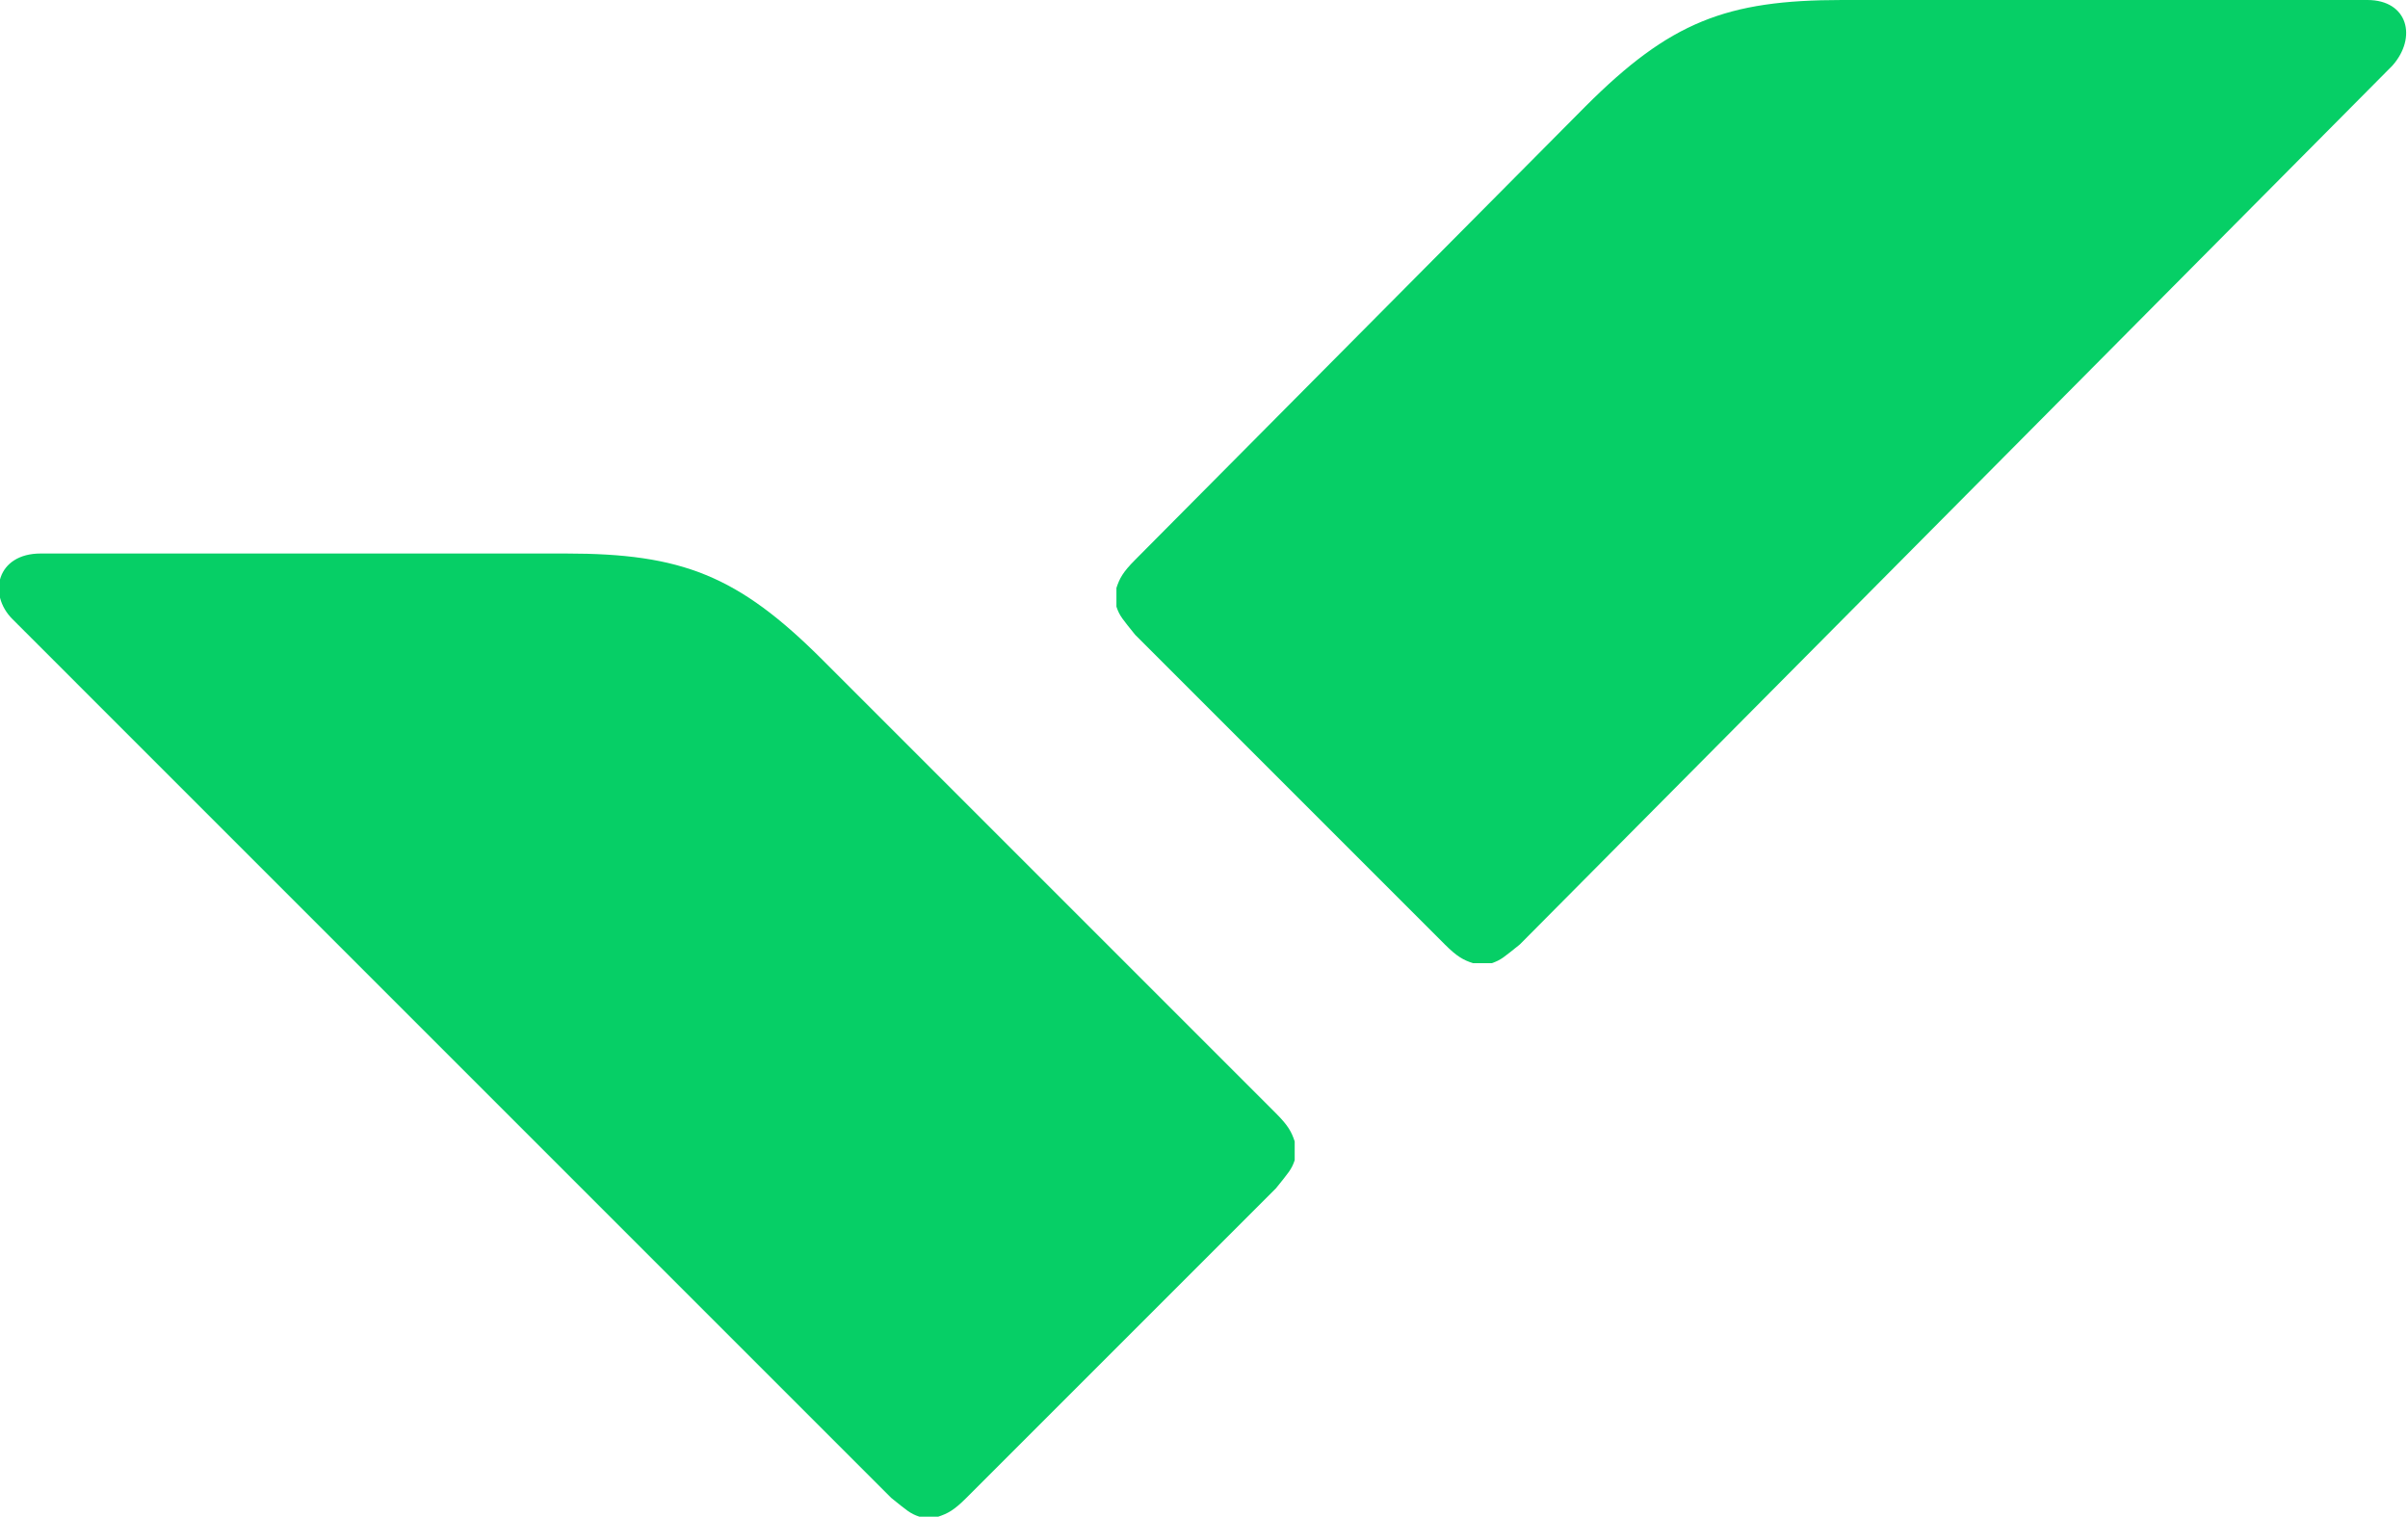
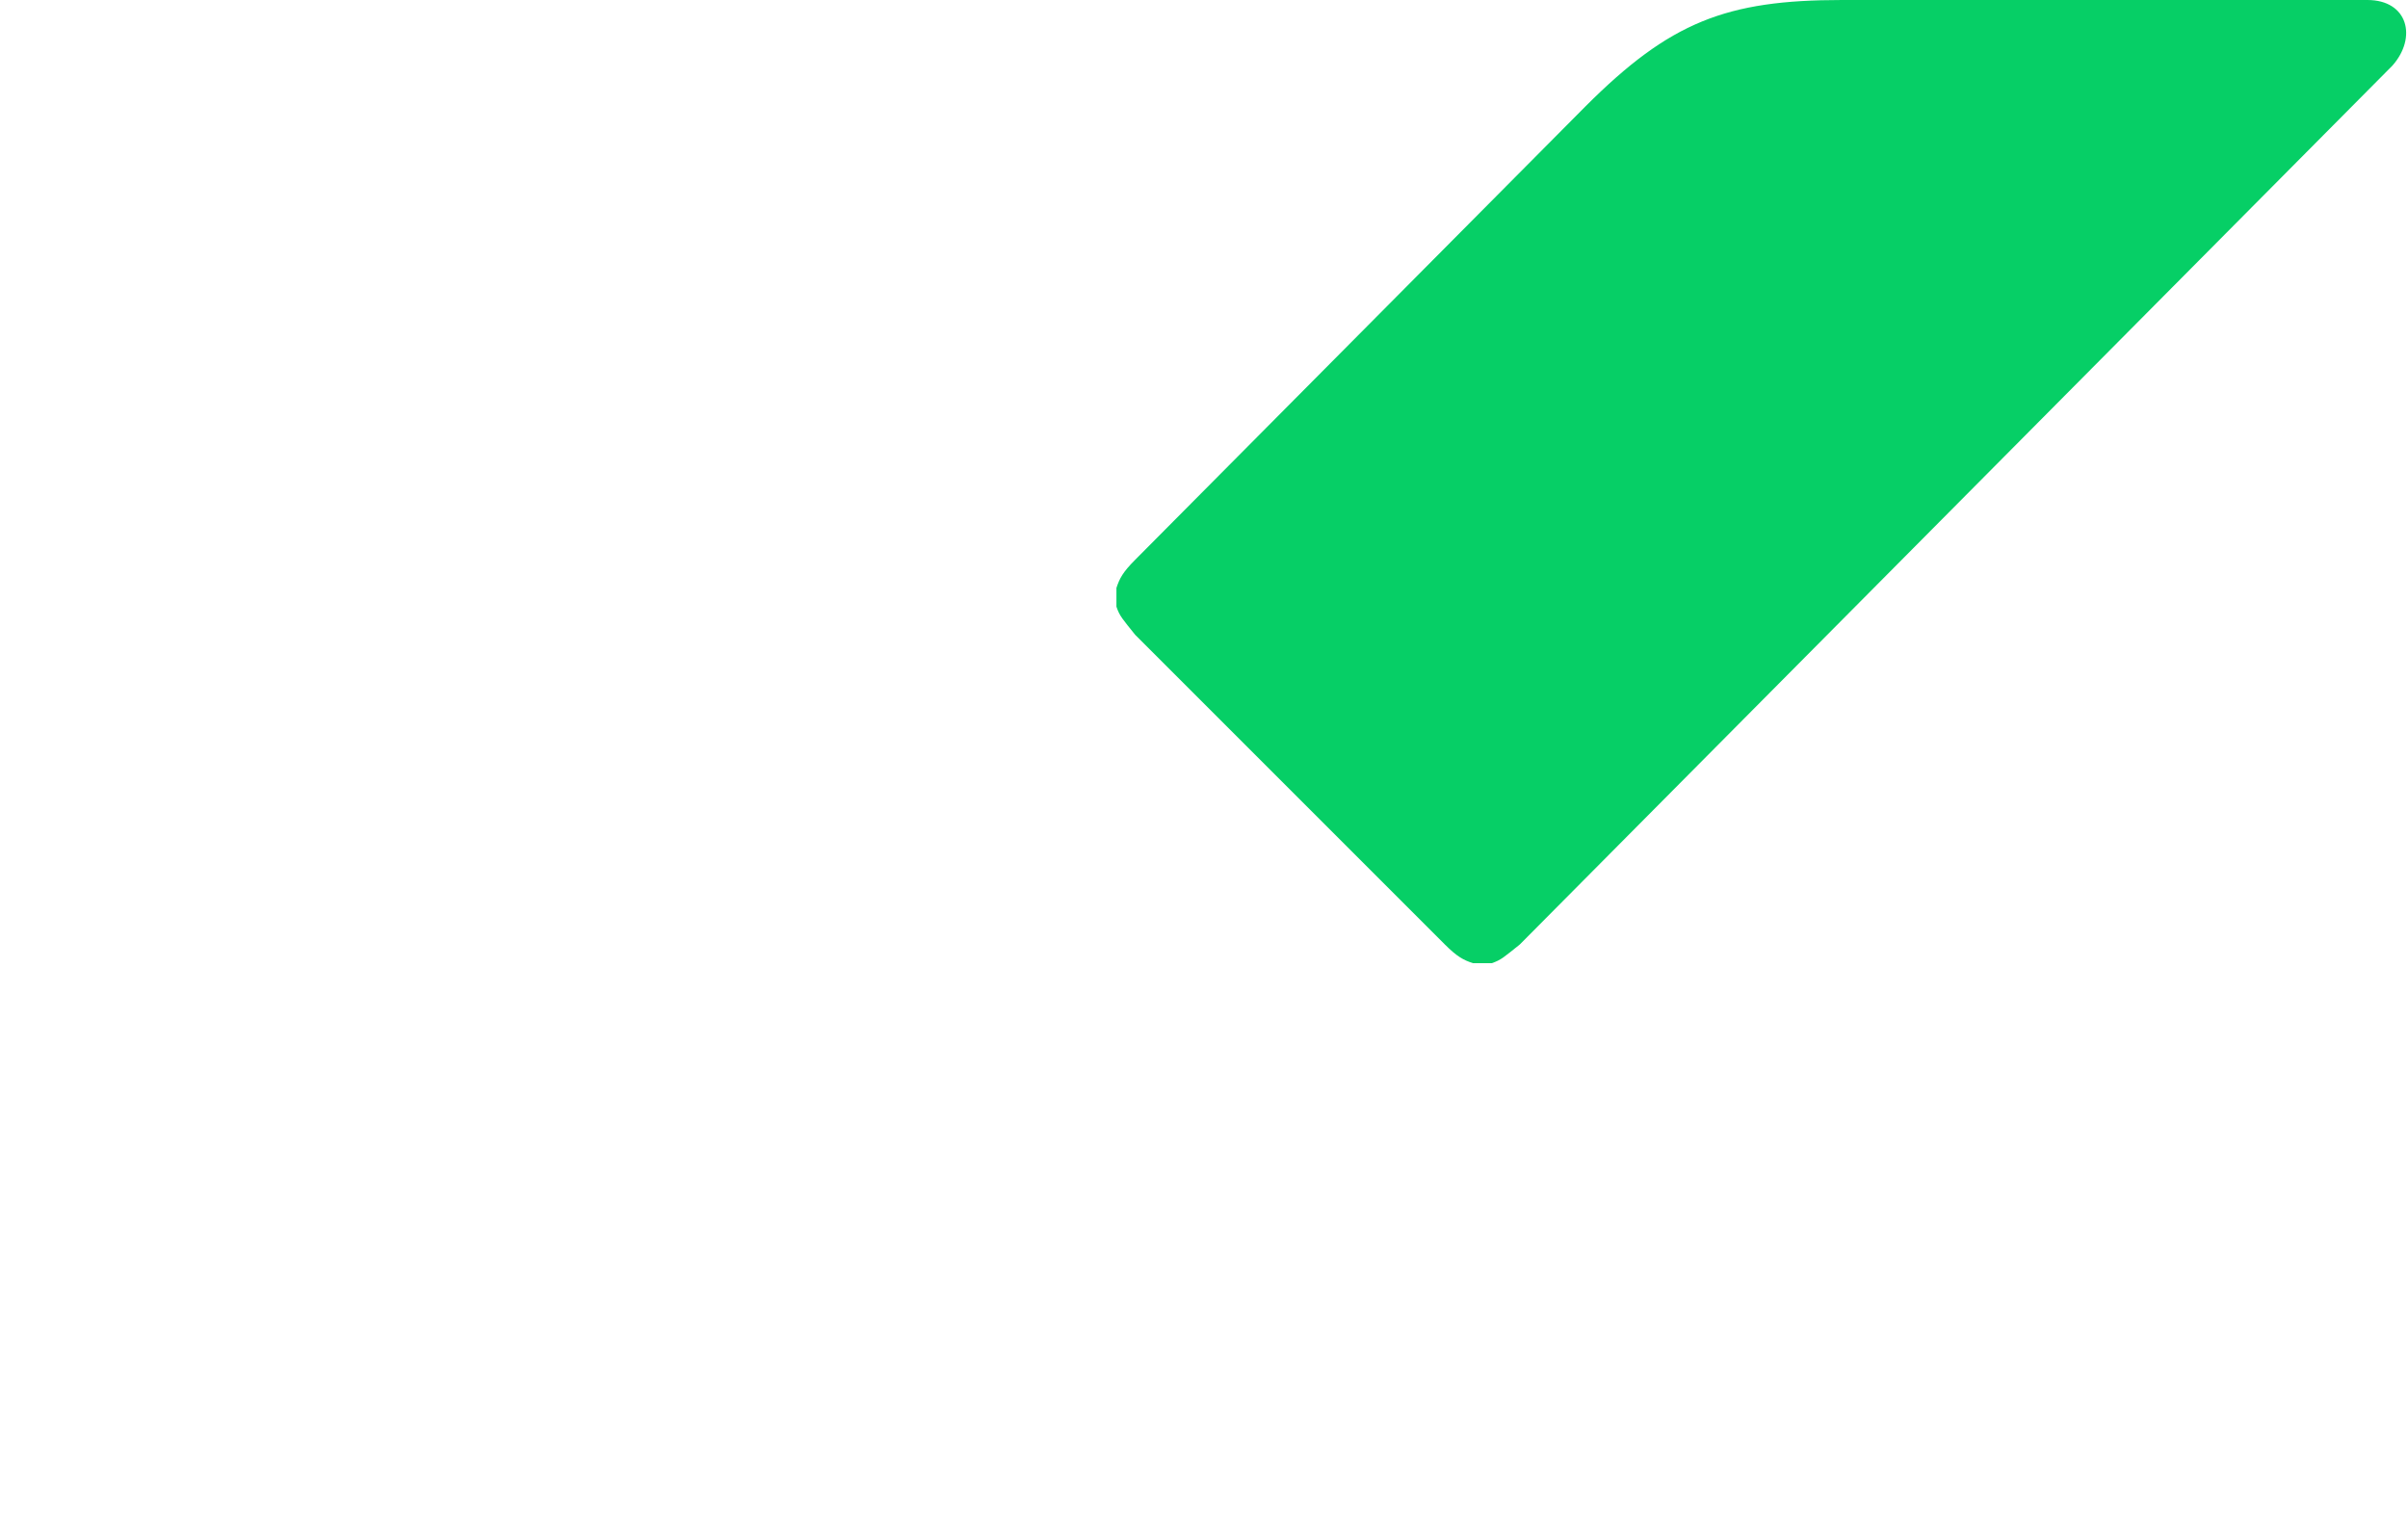
<svg xmlns="http://www.w3.org/2000/svg" version="1.1" id="Layer_1" x="0px" y="0px" viewBox="0 0 77 48.5" style="enable-background:new 0 0 77 48.5;" xml:space="preserve">
  <style type="text/css">
	.st0{fill:#06CF66;}
</style>
  <g>
-     <path class="st0" d="M18.1,17.7c3.7,0,5.5,0.7,8.2,3.4l14.5,14.5c0.4,0.4,0.5,0.6,0.6,0.9c0,0.1,0,0.2,0,0.3c0,0.1,0,0.2,0,0.3   c-0.1,0.3-0.2,0.4-0.6,0.9l-9.9,9.9c-0.4,0.4-0.6,0.5-0.9,0.6c-0.1,0-0.2,0-0.3,0c-0.1,0-0.2,0-0.3,0c-0.3-0.1-0.4-0.2-0.9-0.6   L0.4,19.8c-0.8-0.8-0.5-2.1,0.9-2.1H18.1z" />
    <path class="st0" d="M58.9,0c-3.7,0-5.5,0.7-8.2,3.4L36.3,17.9c-0.4,0.4-0.5,0.6-0.6,0.9c0,0.1,0,0.2,0,0.3c0,0.1,0,0.2,0,0.3   c0.1,0.3,0.2,0.4,0.6,0.9l9.9,9.9c0.4,0.4,0.6,0.5,0.9,0.6c0.1,0,0.2,0,0.3,0s0.2,0,0.3,0c0.3-0.1,0.4-0.2,0.9-0.6L76.5,2.1   C77.3,1.2,77,0,75.7,0L58.9,0L58.9,0z" />
  </g>
</svg>